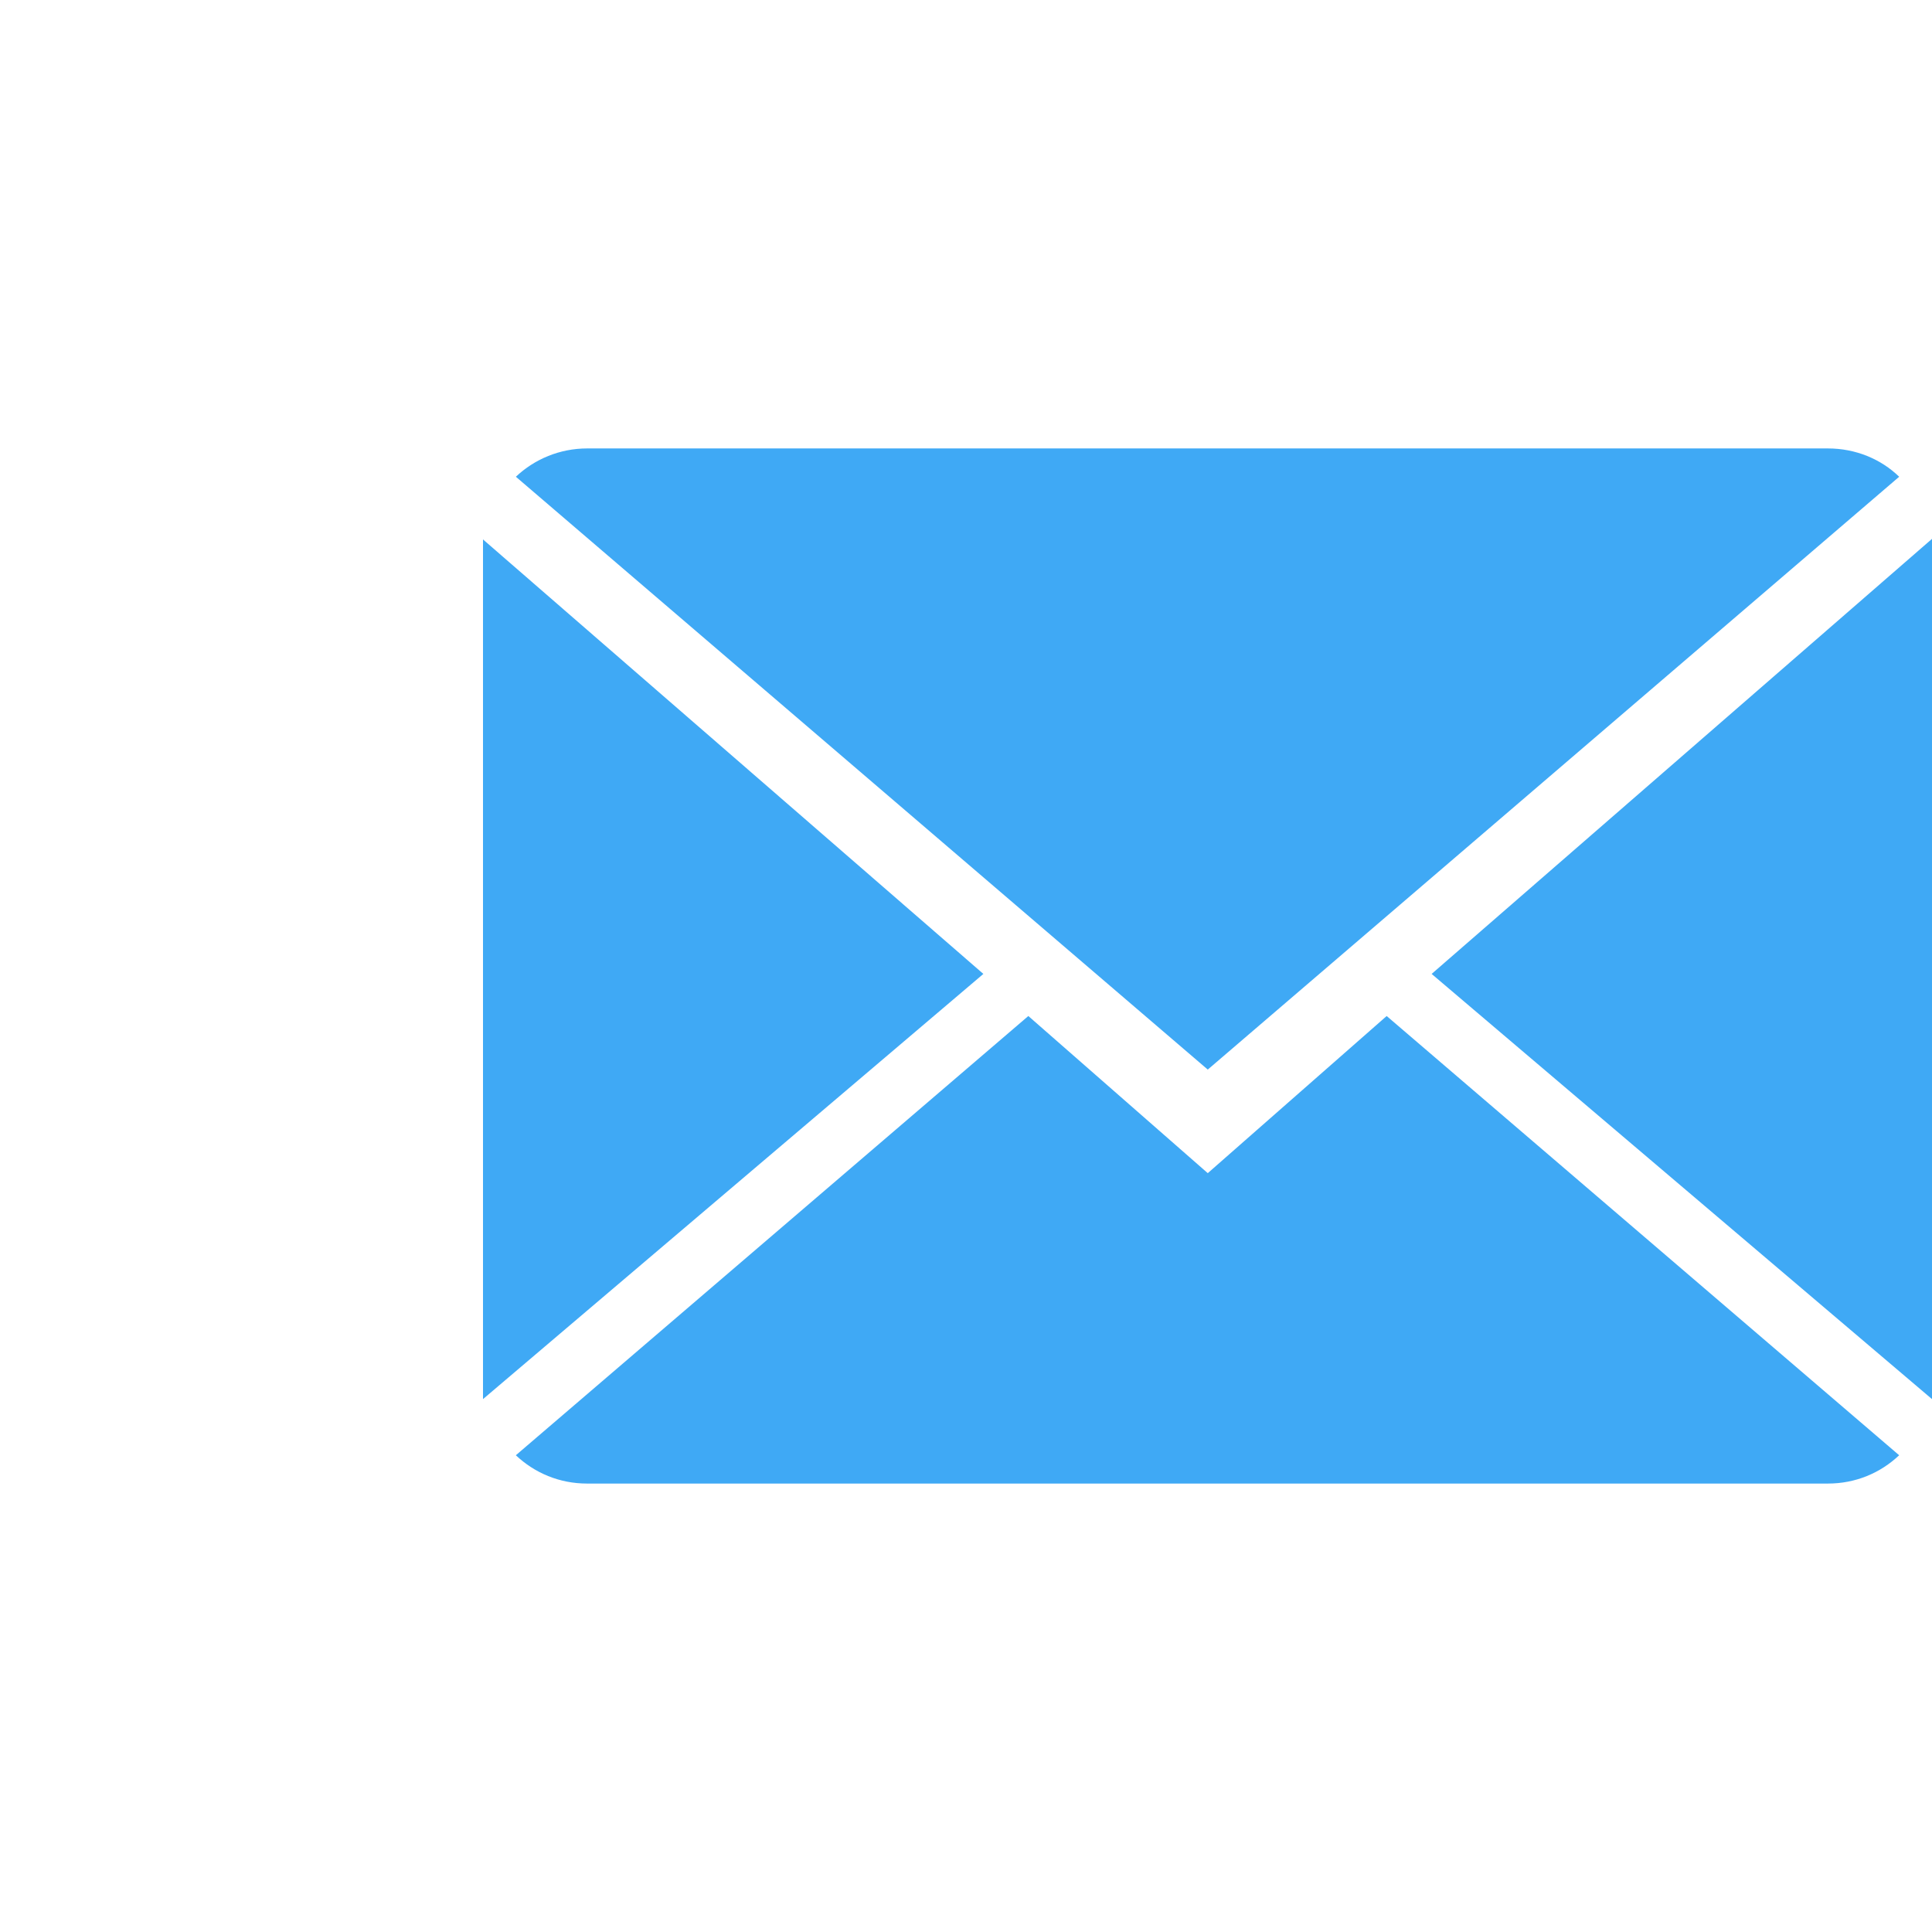
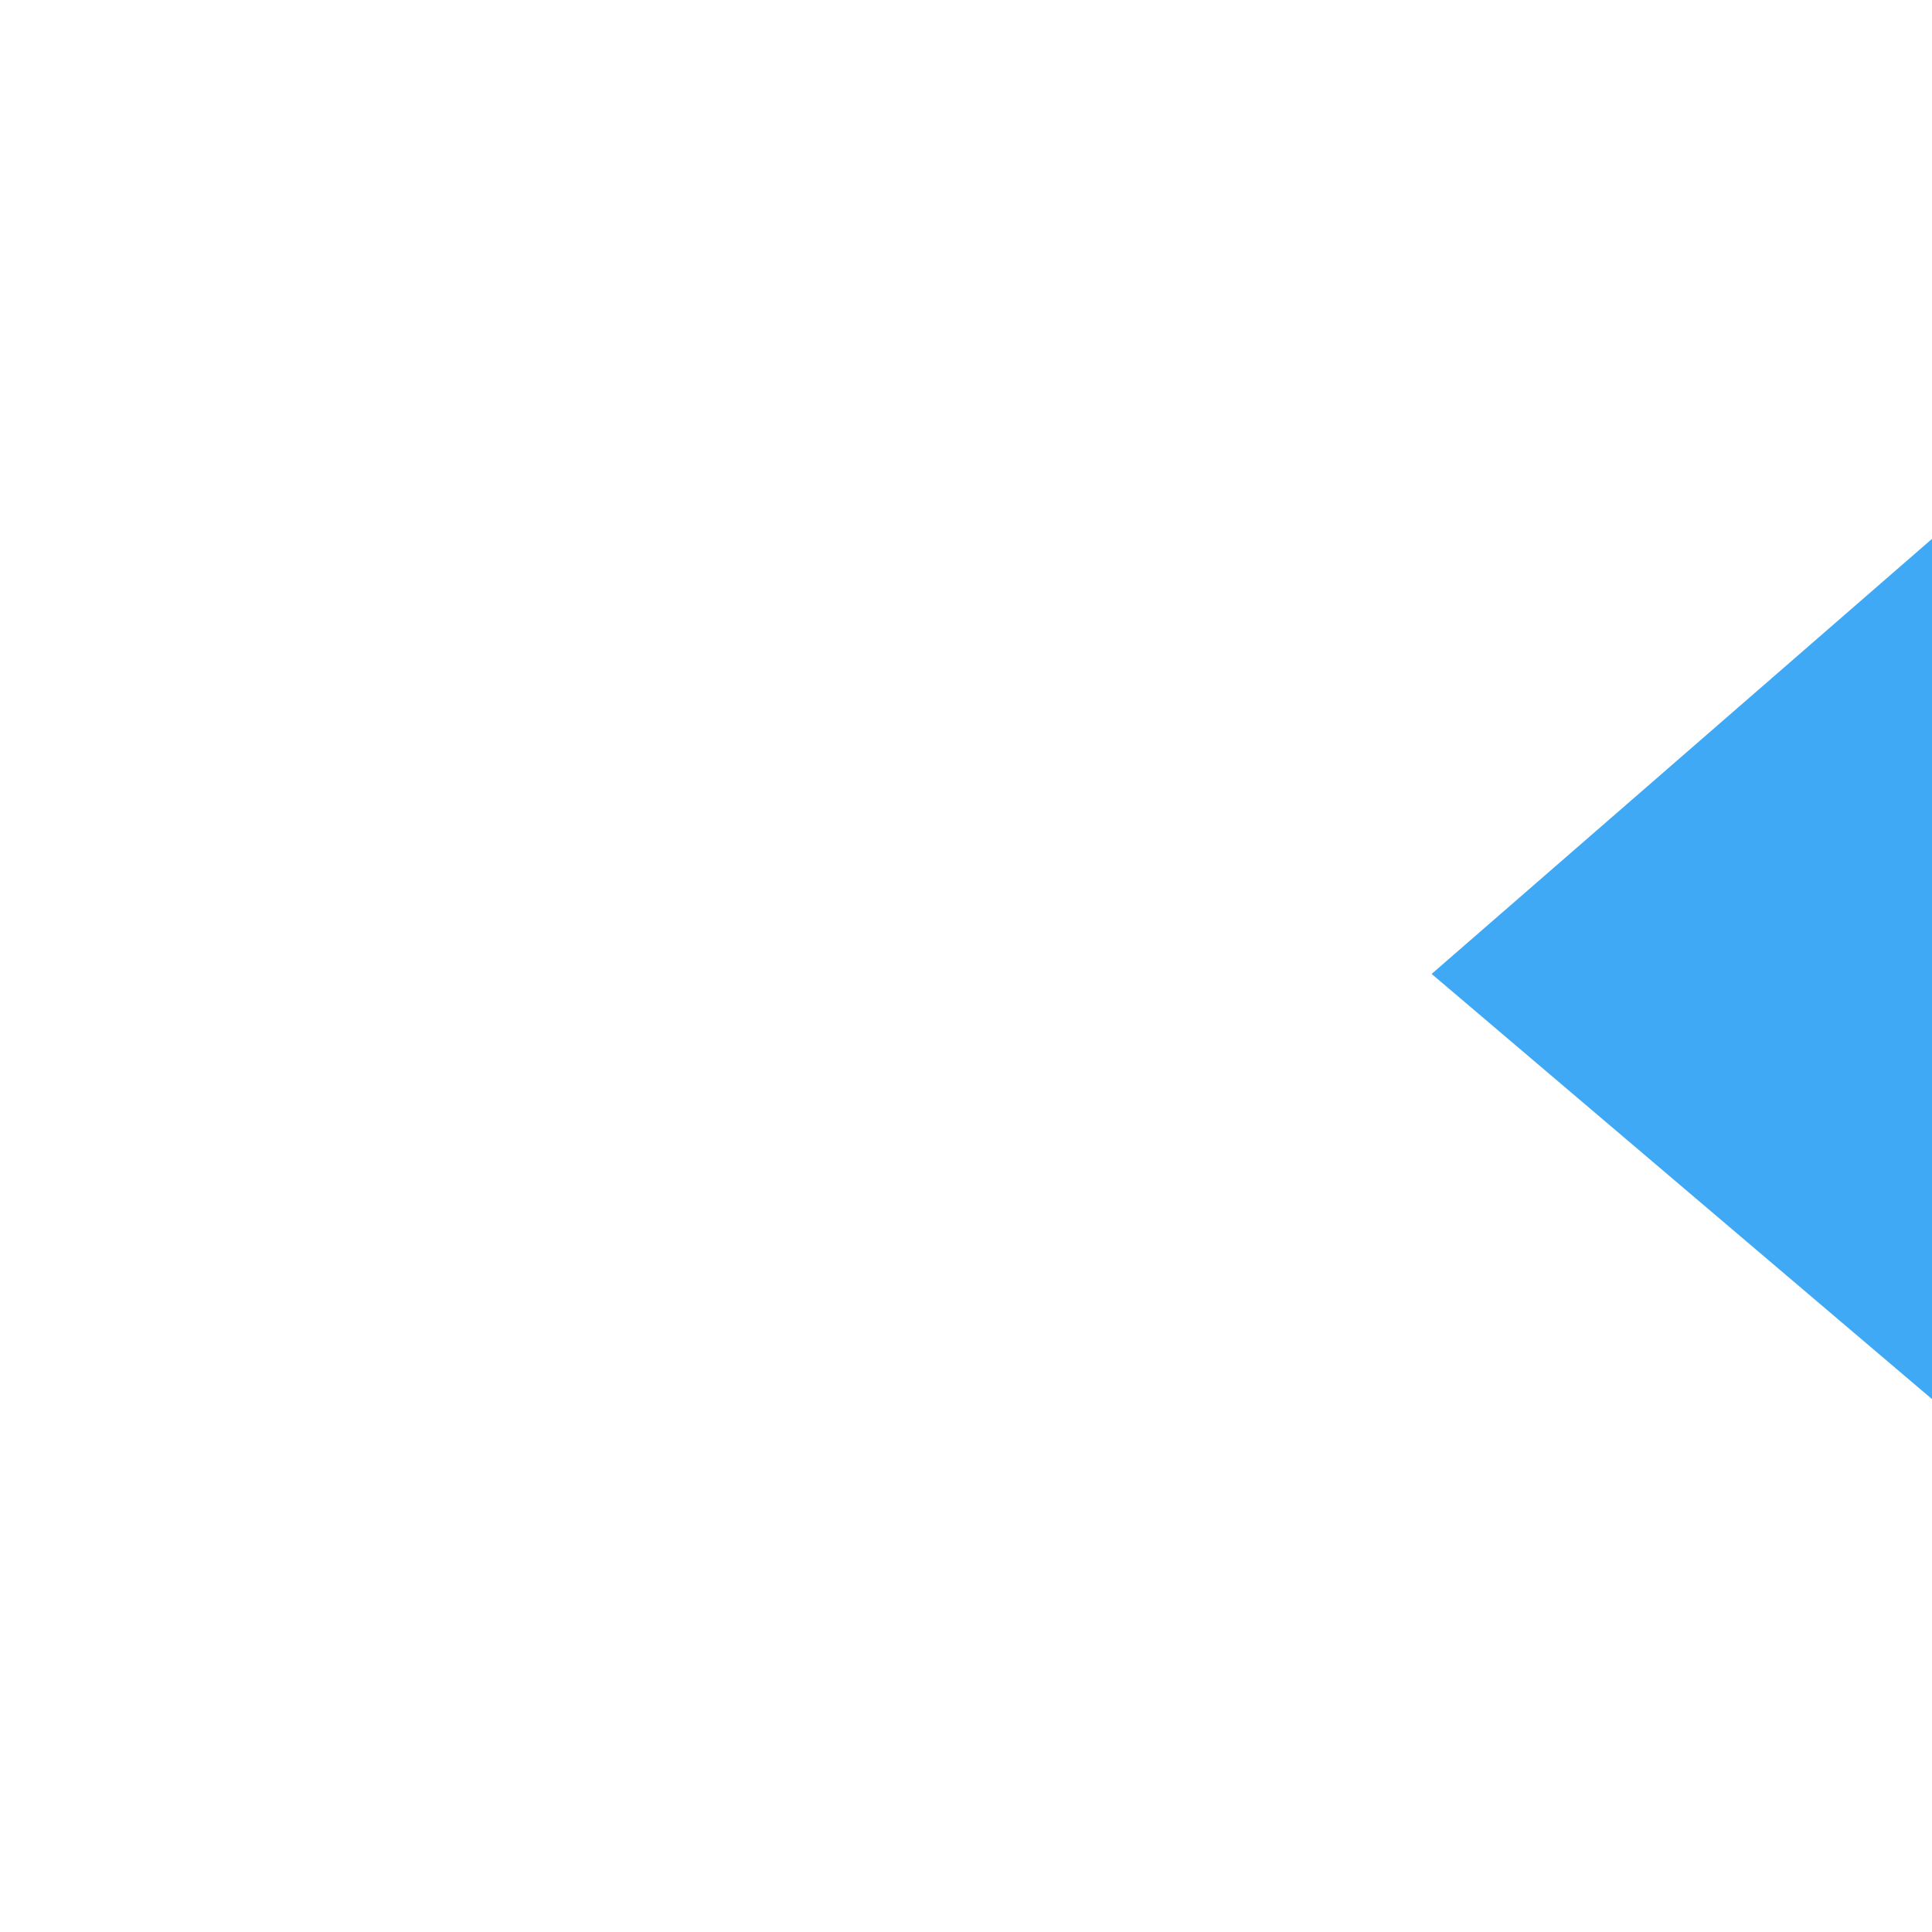
<svg xmlns="http://www.w3.org/2000/svg" version="1.1" id="Layer_1" x="0px" y="0px" width="80px" height="80px" viewBox="0 0 80 80" enable-background="new 0 0 80 80" xml:space="preserve">
  <g>
-     <path fill="#3FA9F5" d="M50.011,48.578l-7.43-6.507L21.36,60.259c0.774,0.731,1.8,1.172,2.951,1.172h51.377   c1.151,0,2.178-0.44,2.952-1.172L57.419,42.071L50.011,48.578z M50.011,48.578" />
-     <path fill="#3FA9F5" d="M78.641,19.741c-0.754-0.732-1.801-1.172-2.952-1.172H24.312c-1.13,0-2.177,0.44-2.951,1.172l28.65,24.548   L78.641,19.741z M78.641,19.741" />
-     <path fill="#3FA9F5" d="M20,22.337v35.597l20.719-17.606L20,22.337z M20,22.337" />
    <path fill="#3FA9F5" d="M59.281,40.328L80,57.934V22.313L59.281,40.328z M59.281,40.328" />
  </g>
</svg>